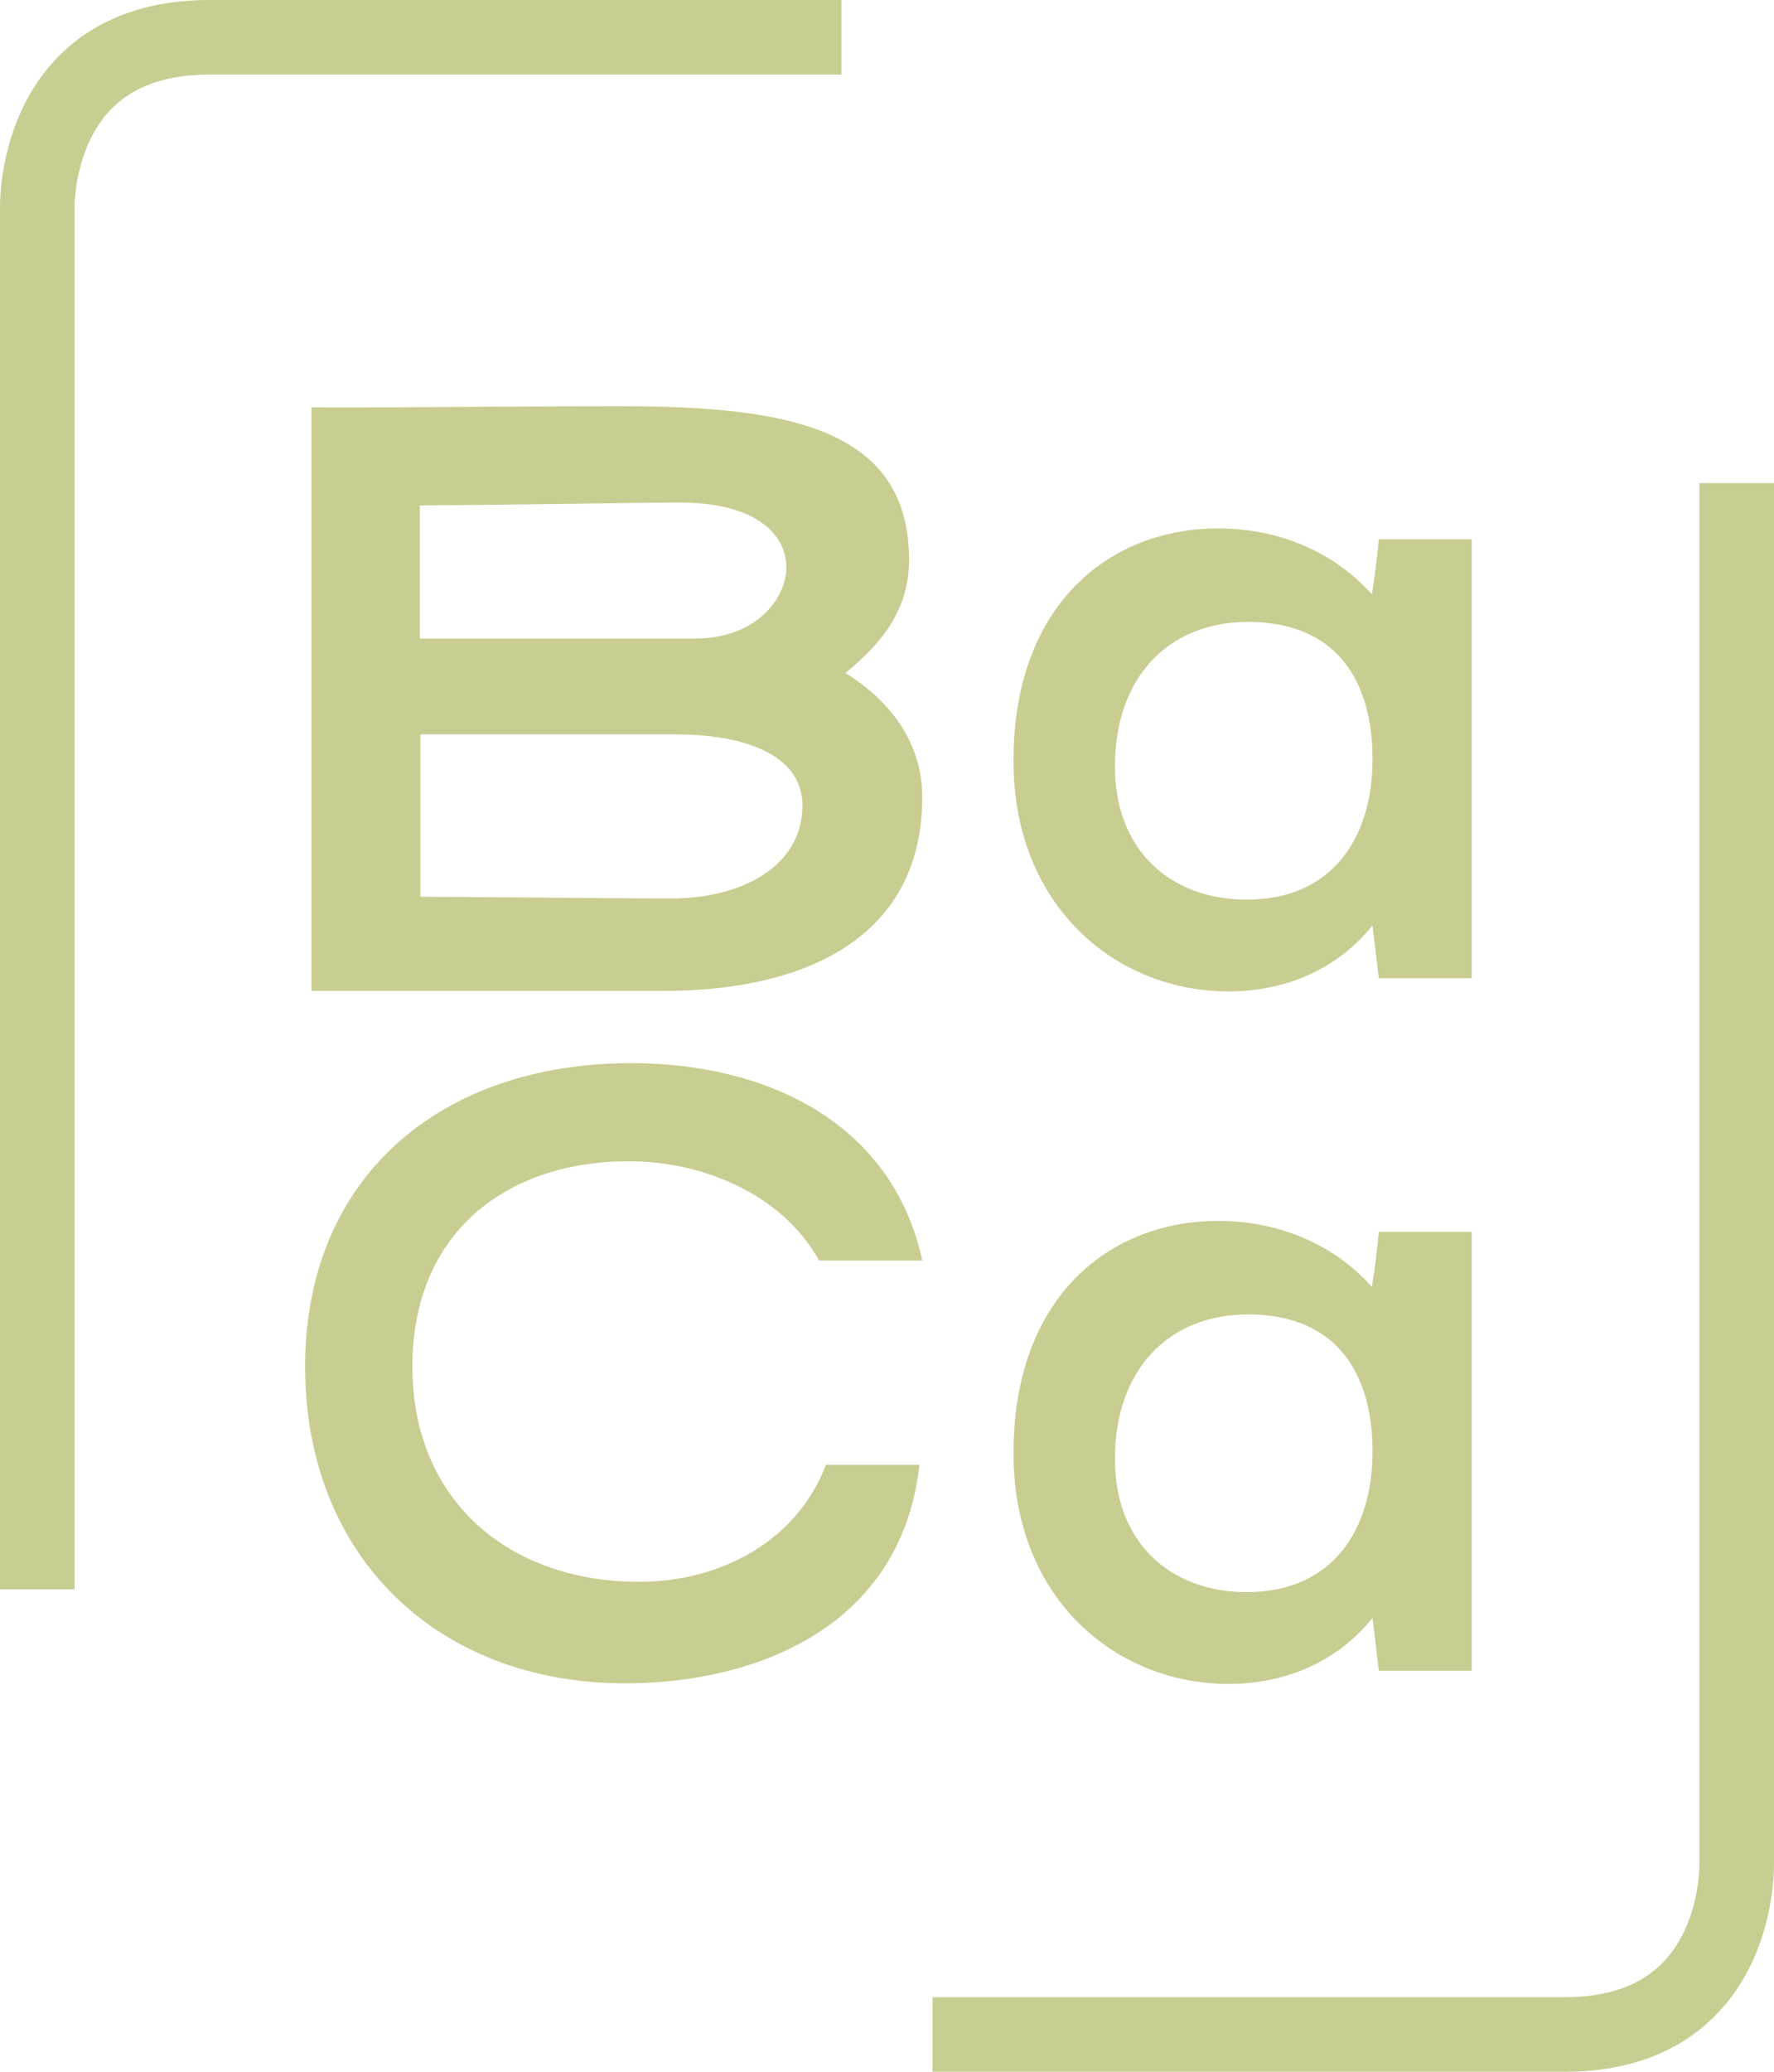
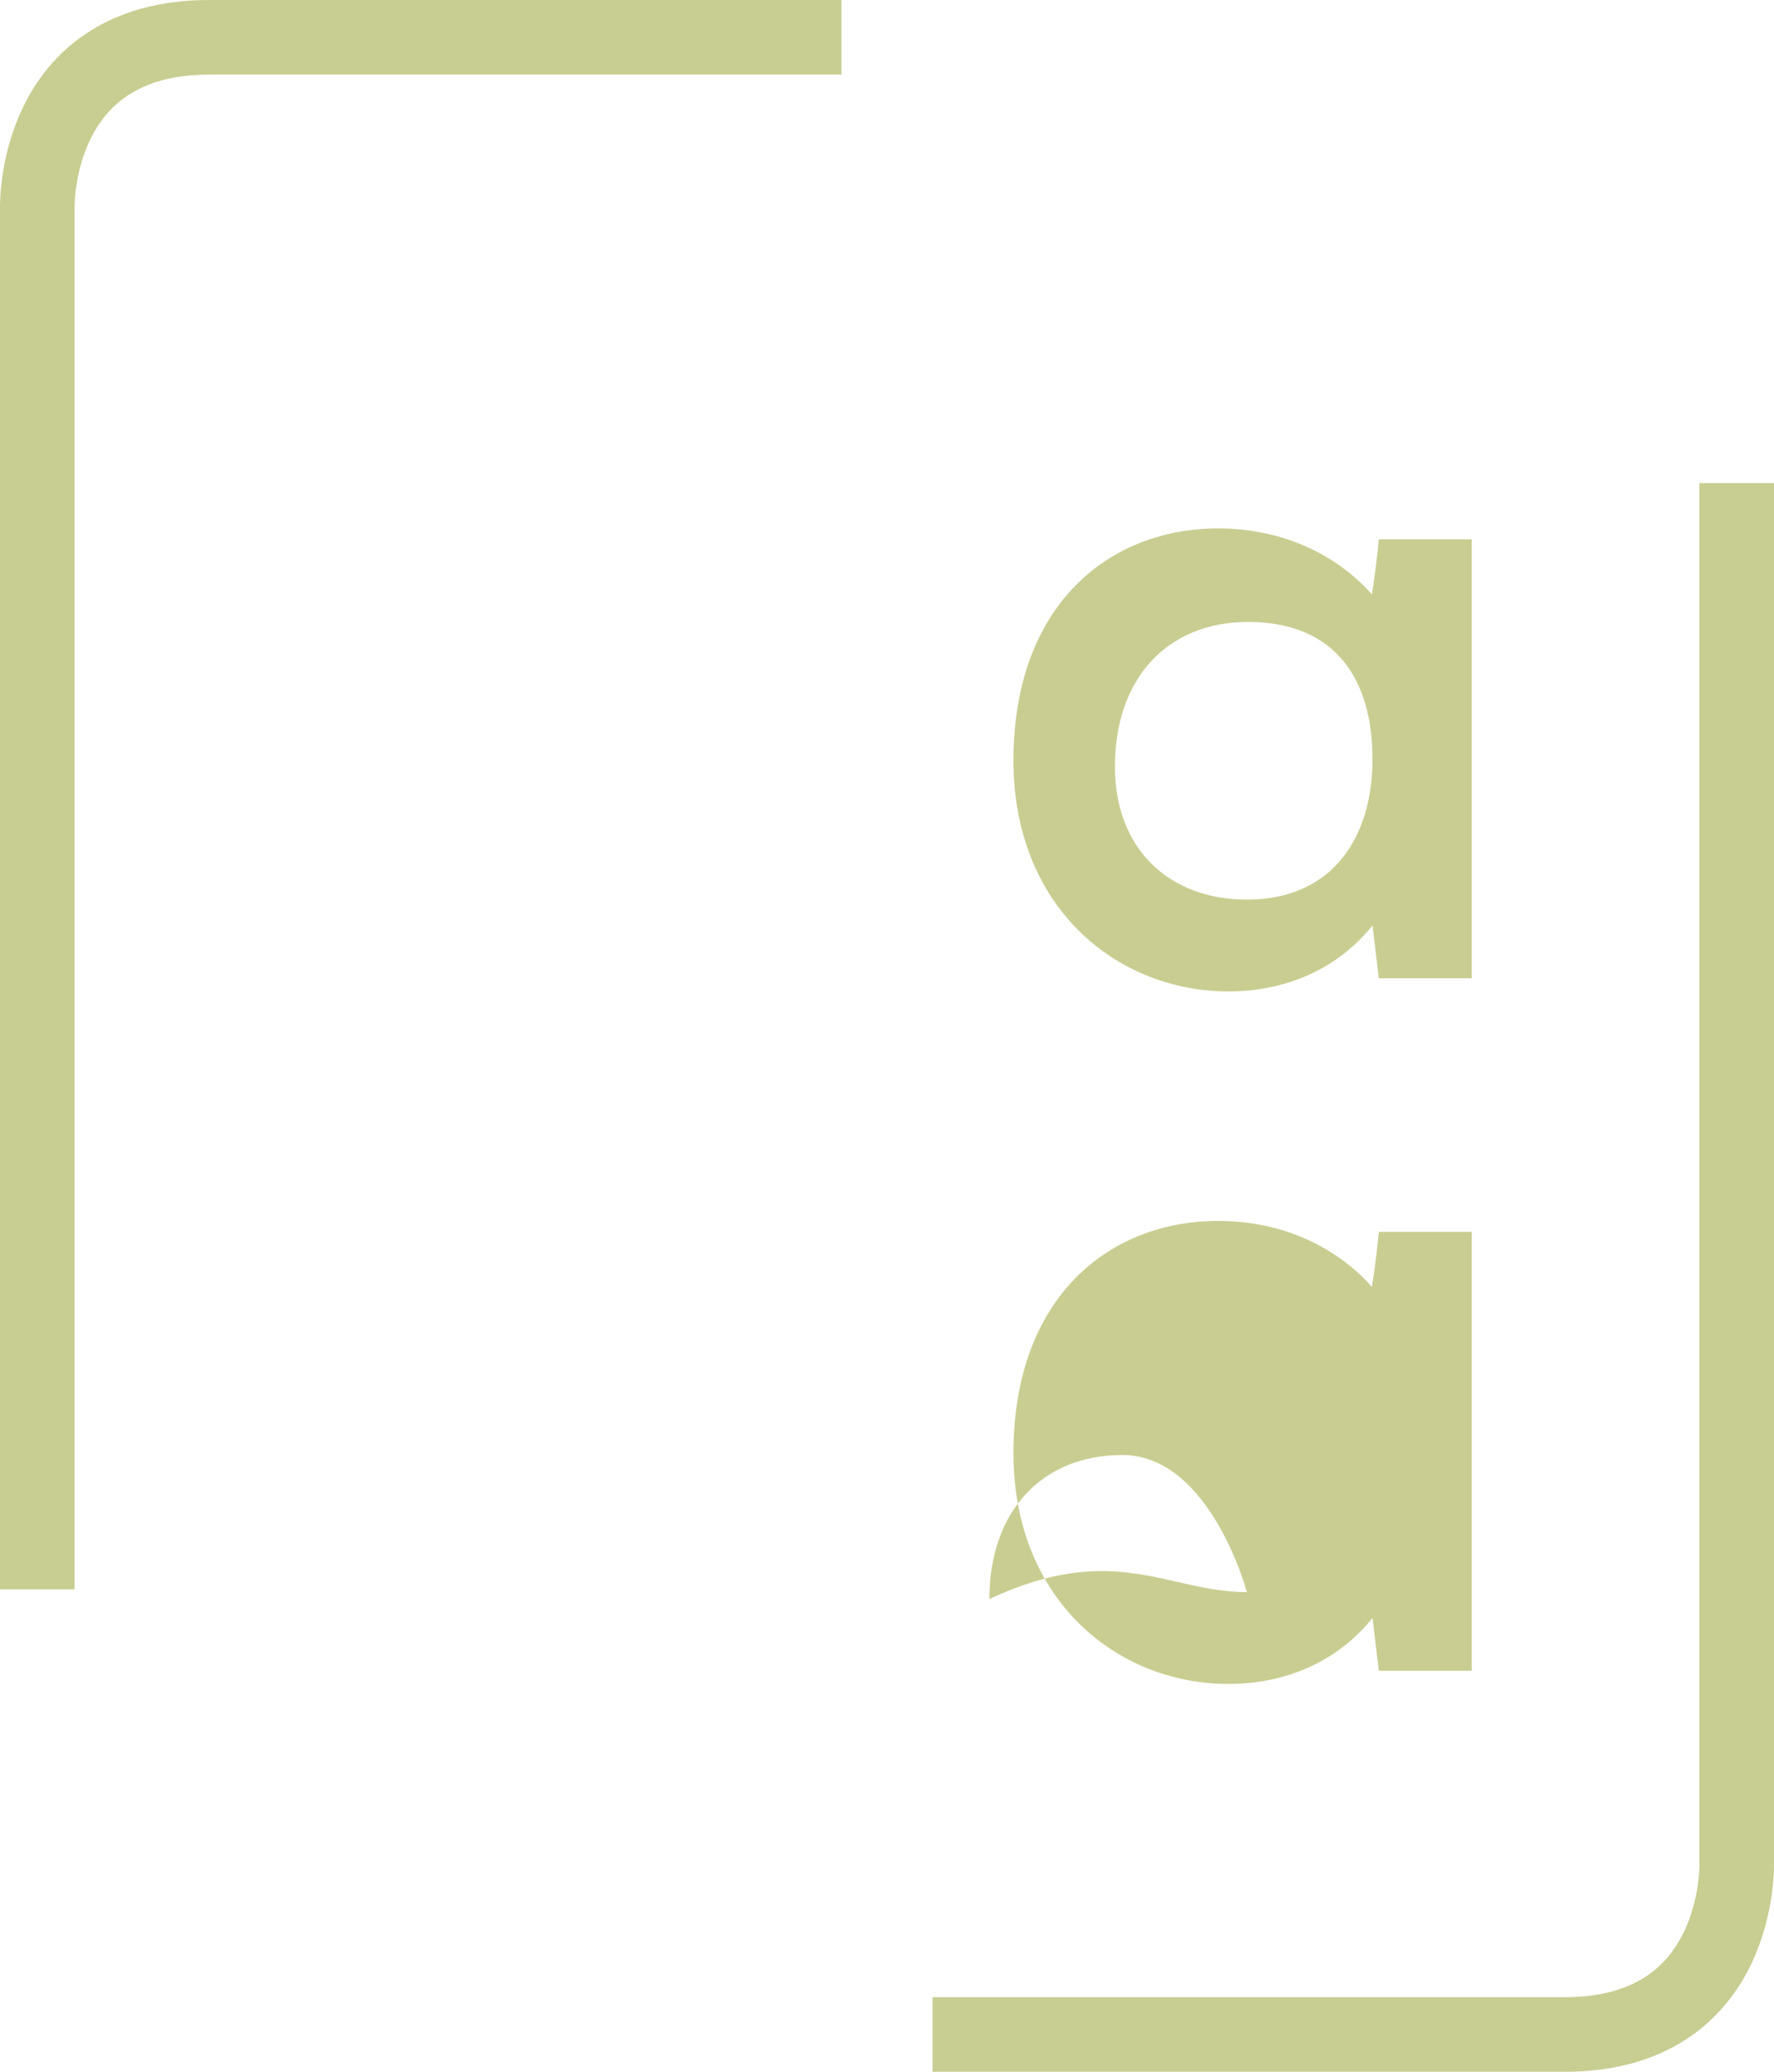
<svg xmlns="http://www.w3.org/2000/svg" version="1.1" id="Layer_1" x="0px" y="0px" viewBox="0 0 309.3 361.2" style="enable-background:new 0 0 309.3 361.2;" xml:space="preserve">
  <style type="text/css">
	.st0{fill:#C9CD91;}
	.st1{fill:none;stroke:#C8CD91;stroke-width:13;stroke-miterlimit:10;}
</style>
-   <path class="st0" d="M108.2,70.8c28.9,0,50.3,3.7,50.3,26.8c0,8.6-4.7,14.5-11.1,19.7c8.4,5.2,13.4,12.7,13.4,21.6  c0,25.9-22.6,33.8-44.8,33.8H54.3V71C63.7,71.1,89.9,70.8,108.2,70.8L108.2,70.8z M121.2,111.3c10.6,0,15.9-7,15.9-12.4  c0-6-5.7-11.3-18.4-11.3c-8.9,0-20.8,0.3-45.5,0.5v23.2H121.2L121.2,111.3z M73.3,156.3c5.7,0,34.7,0.3,43.8,0.3  c11.9,0,22.8-5.4,22.8-16.2c0-9-10.4-12.4-22.1-12.4H73.3L73.3,156.3L73.3,156.3z" />
  <path class="st0" d="M212.4,92.1c10.6,0,20.2,4.1,26.8,11.5c0.5-3.2,0.9-6.4,1.2-9.6h16.2v76.5h-16.2l-1.1-9.2  c-6.1,7.6-15.1,11.5-25.1,11.5c-19.6,0-37.5-14.8-37.5-40.2C176.7,105.4,193.4,92.1,212.4,92.1L212.4,92.1z M217.4,156.8  c14.8,0,21.9-10.7,21.9-24.5s-6.4-23.9-21.7-23.9c-14.1,0-23.2,9.9-23.2,25.1C194.3,147.8,203.7,156.8,217.4,156.8z" />
-   <path class="st0" d="M212.4,212.8c10.6,0,20.2,4.1,26.8,11.5c0.5-3.2,0.9-6.4,1.2-9.6h16.2v76.5h-16.2l-1.1-9.2  c-6.1,7.6-15.1,11.5-25.1,11.5c-19.6,0-37.5-14.8-37.5-40.2C176.7,226.1,193.4,212.8,212.4,212.8L212.4,212.8z M217.4,277.5  c14.8,0,21.9-10.7,21.9-24.5s-6.4-23.9-21.7-23.9c-14.1,0-23.2,9.9-23.2,25.1C194.3,268.5,203.7,277.5,217.4,277.5z" />
-   <path class="st0" d="M111.4,275.7c-22.6,0-39.5-14.1-39.5-37.5s16.4-35.8,37.8-35.8c12.3,0,26.5,5.4,33.1,17.3h18  c-5.1-23.6-26.5-34.4-50.8-34.4c-33,0-56.8,19.7-56.8,52.9s23.2,55.2,55.8,55.2c22.8,0,48.2-9.8,51.3-38.1h-16.3  C139,268.5,125.8,275.7,111.4,275.7L111.4,275.7z" />
+   <path class="st0" d="M212.4,212.8c10.6,0,20.2,4.1,26.8,11.5c0.5-3.2,0.9-6.4,1.2-9.6h16.2v76.5h-16.2l-1.1-9.2  c-6.1,7.6-15.1,11.5-25.1,11.5c-19.6,0-37.5-14.8-37.5-40.2C176.7,226.1,193.4,212.8,212.4,212.8L212.4,212.8z M217.4,277.5  s-6.4-23.9-21.7-23.9c-14.1,0-23.2,9.9-23.2,25.1C194.3,268.5,203.7,277.5,217.4,277.5z" />
  <path class="st1" d="M302.8,84.2v240.4c0,0,1,30-30,30H162.6" />
  <path class="st1" d="M6.5,277V36.5c0,0-1-30,30-30h110.2" />
</svg>